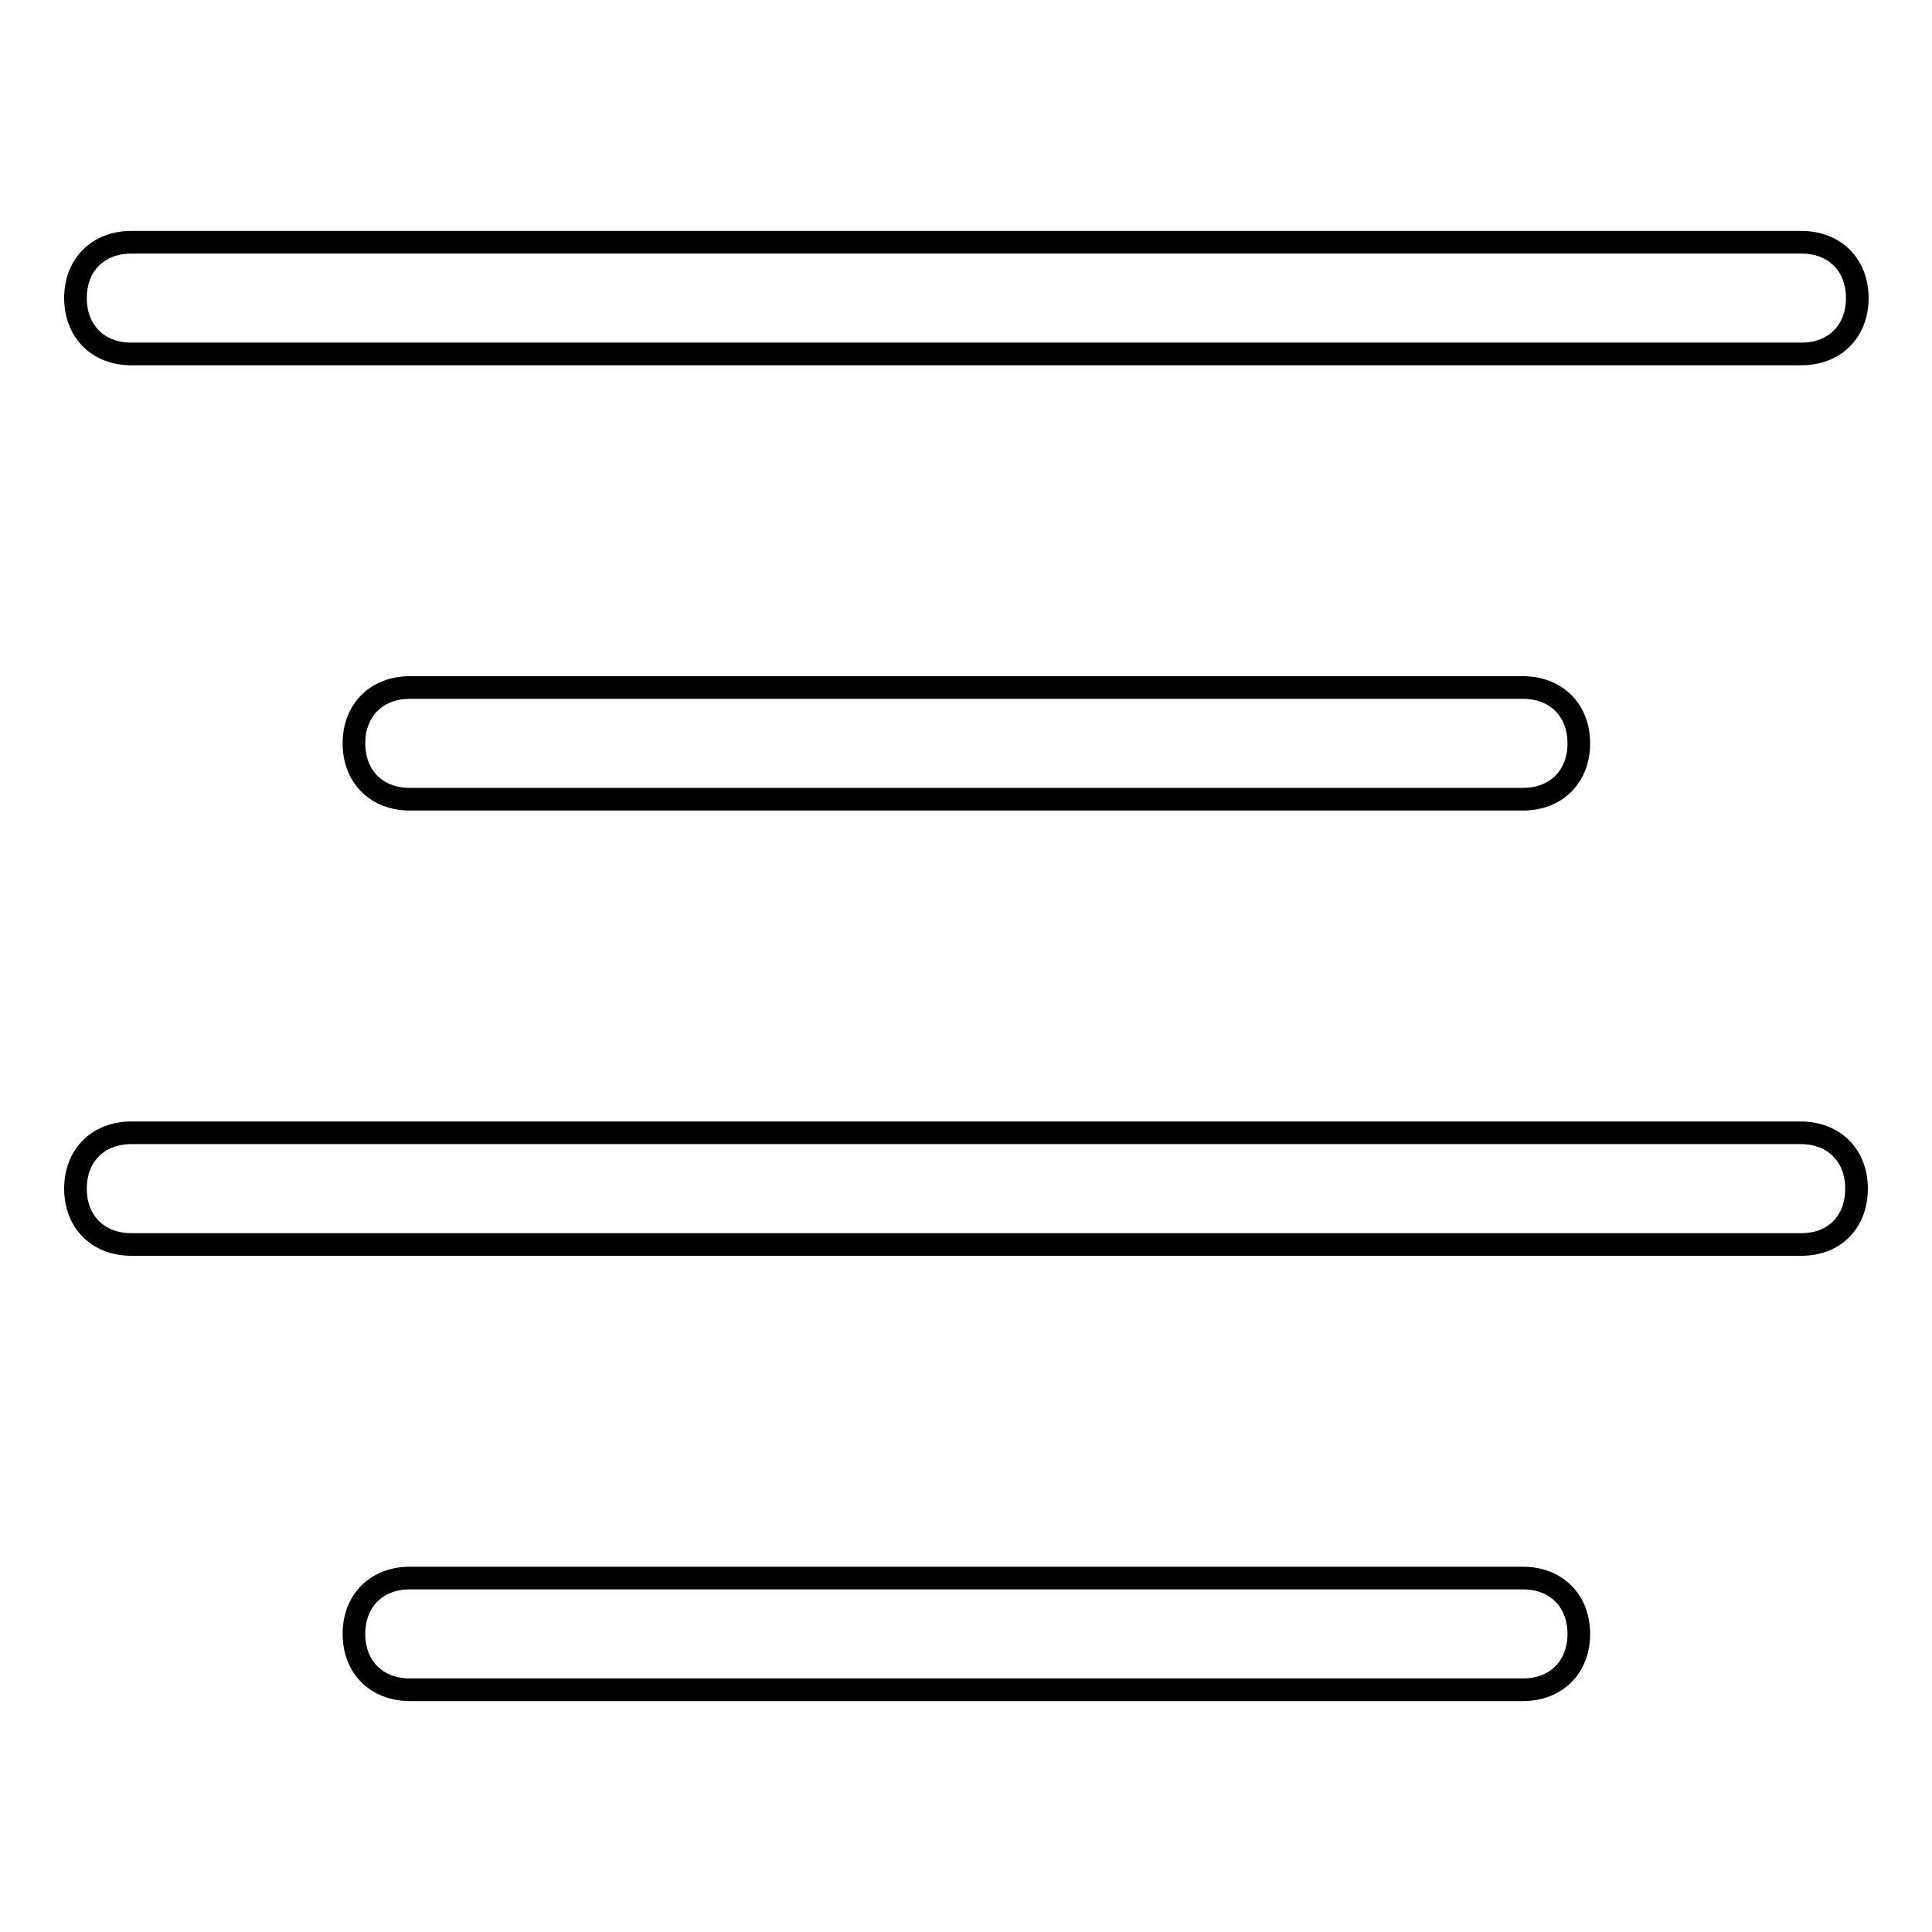
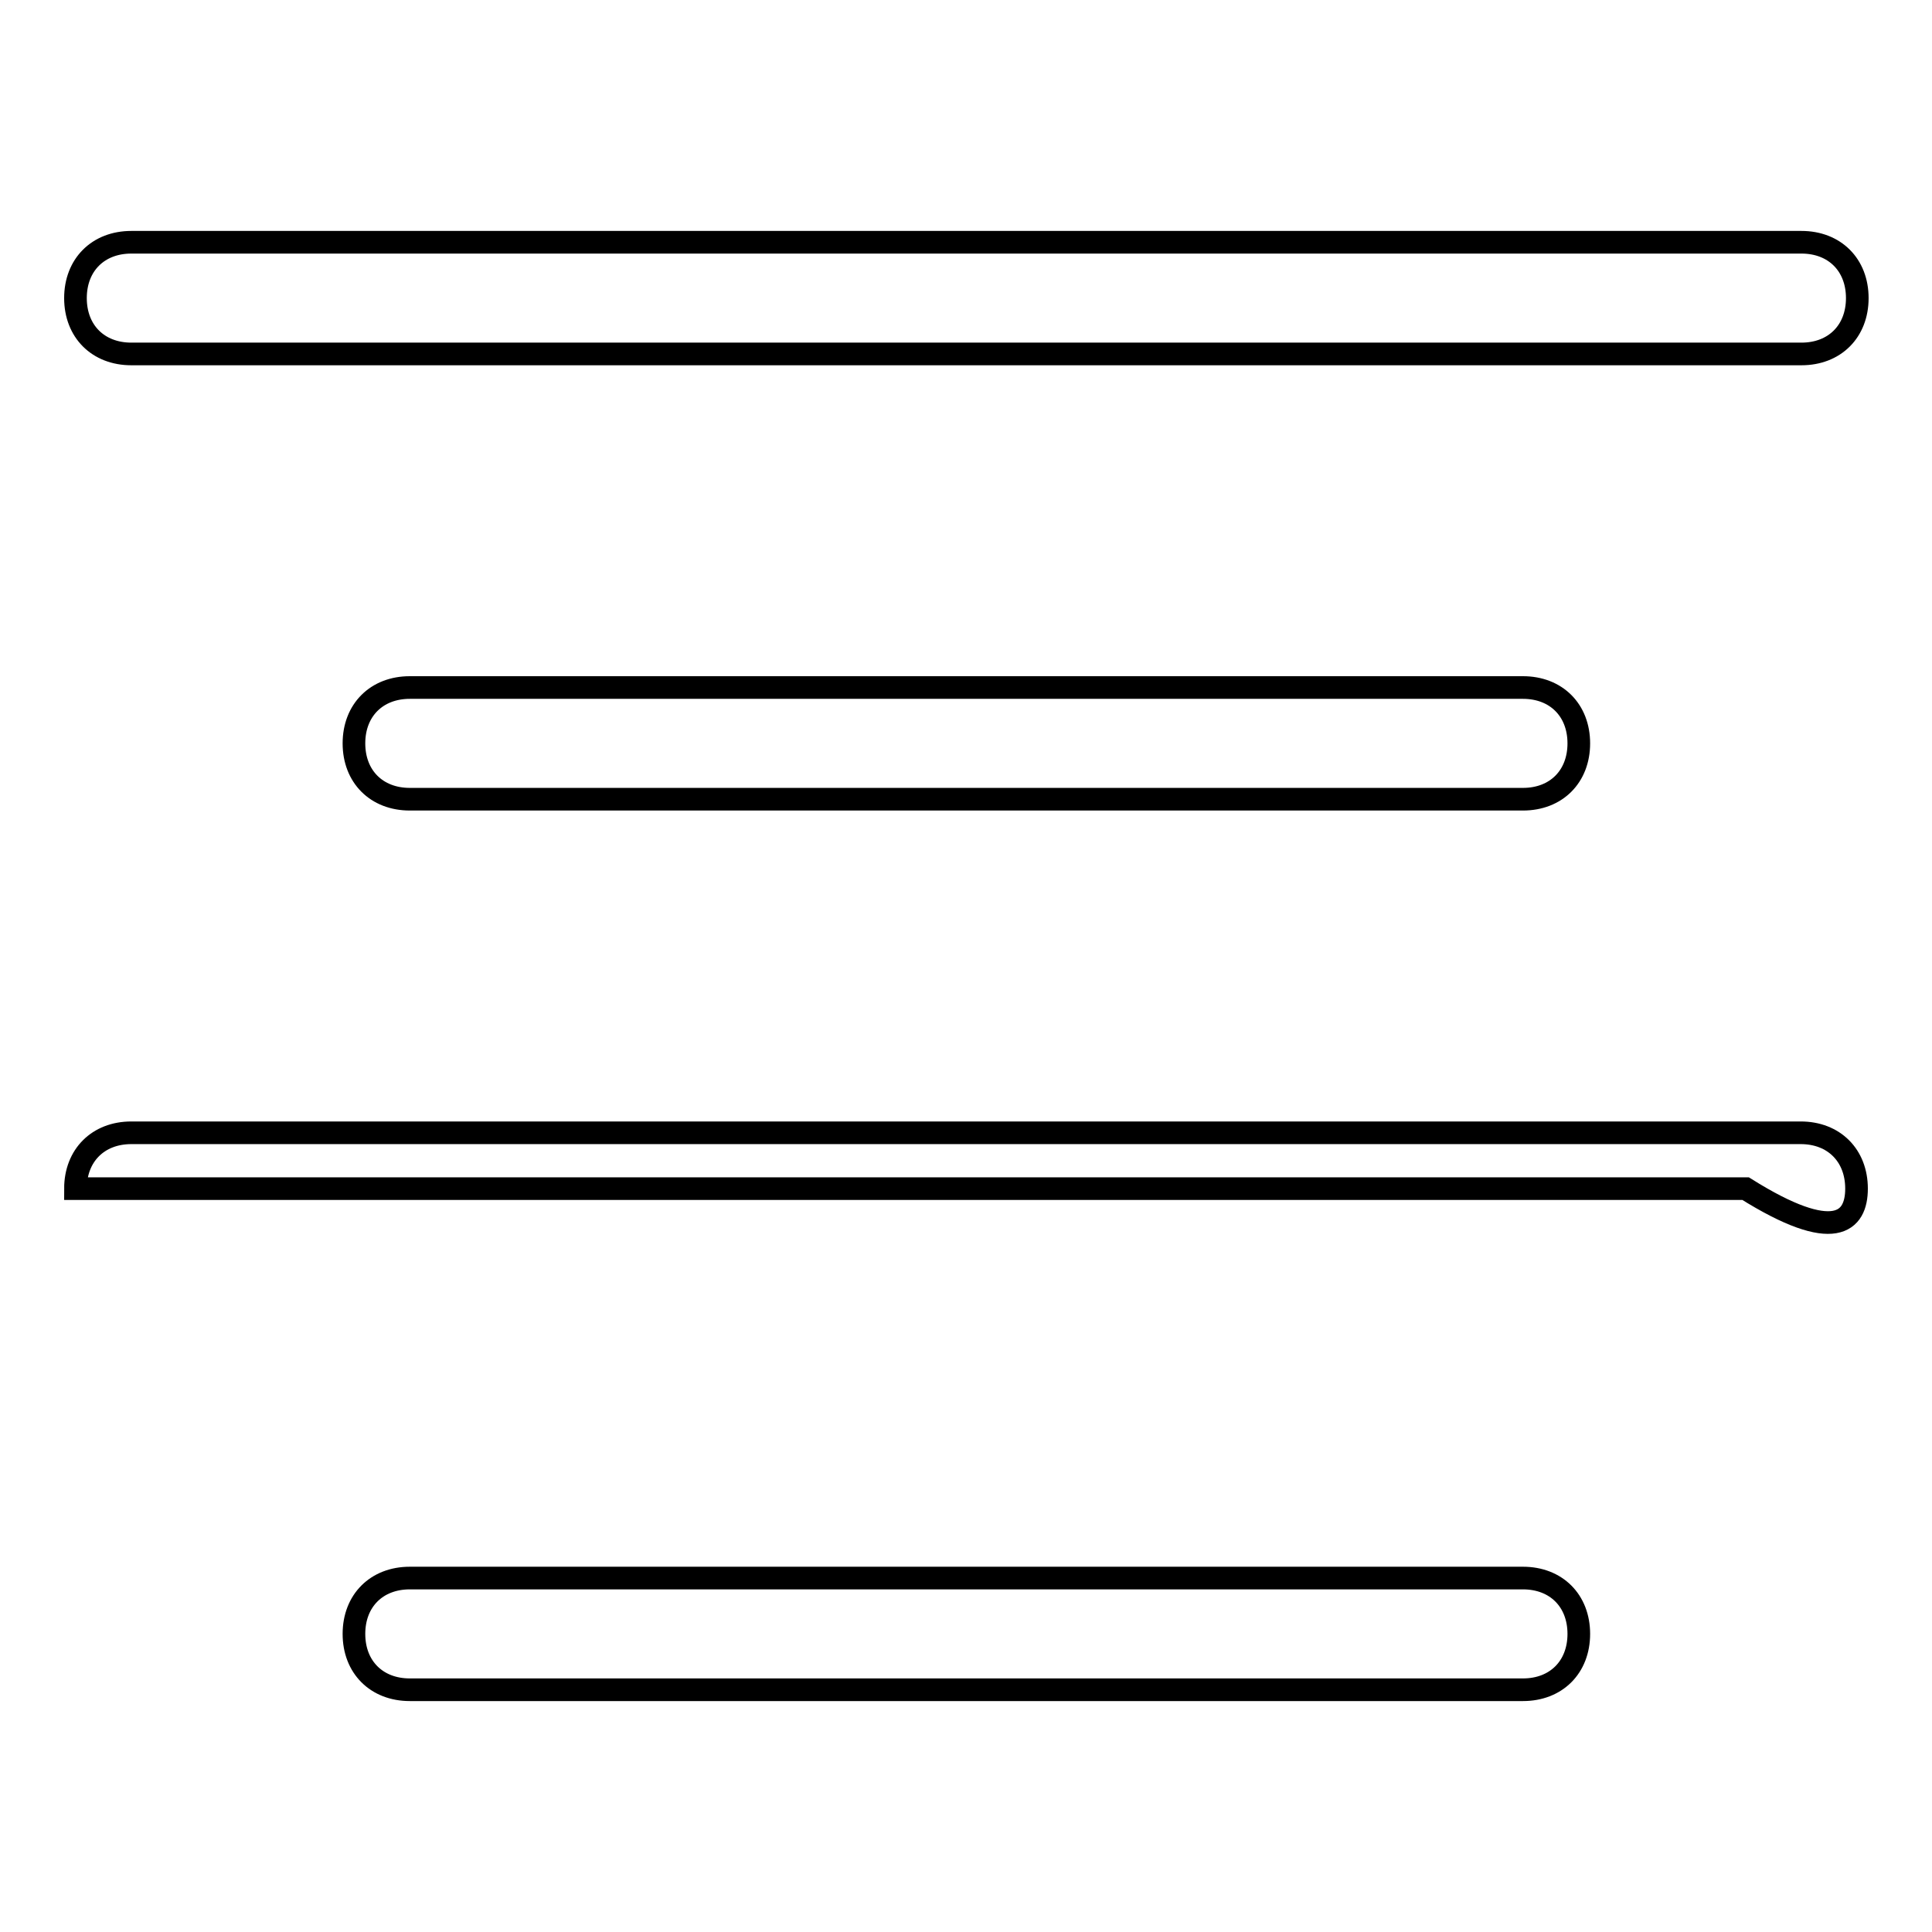
<svg xmlns="http://www.w3.org/2000/svg" version="1.1" x="0px" y="0px" viewBox="0 0 256 256" enable-background="new 0 0 256 256" xml:space="preserve">
  <g>
    <g>
-       <path stroke-width="3" fill-opacity="0" stroke="#000000" d="M201.8,223.9c4.4,0,7.4-3,7.4-7.4s-3-7.4-7.4-7.4H54.3c-4.4,0-7.4,3-7.4,7.4s3,7.4,7.4,7.4H201.8L201.8,223.9z M246,157.5c0-4.4-3-7.4-7.4-7.4H17.4c-4.4,0-7.4,3-7.4,7.4c0,4.4,3,7.4,7.4,7.4h221.3C243.1,164.9,246,161.9,246,157.5L246,157.5z M10,39.5c0,4.4,3,7.4,7.4,7.4h221.3c4.4,0,7.4-3,7.4-7.4c0-4.4-3-7.4-7.4-7.4H17.4C13,32.1,10,35.1,10,39.5L10,39.5z M201.8,105.9c4.4,0,7.4-3,7.4-7.4c0-4.4-3-7.4-7.4-7.4H54.3c-4.4,0-7.4,3-7.4,7.4c0,4.4,3,7.4,7.4,7.4H201.8L201.8,105.9z" />
+       <path stroke-width="3" fill-opacity="0" stroke="#000000" d="M201.8,223.9c4.4,0,7.4-3,7.4-7.4s-3-7.4-7.4-7.4H54.3c-4.4,0-7.4,3-7.4,7.4s3,7.4,7.4,7.4H201.8L201.8,223.9z M246,157.5c0-4.4-3-7.4-7.4-7.4H17.4c-4.4,0-7.4,3-7.4,7.4h221.3C243.1,164.9,246,161.9,246,157.5L246,157.5z M10,39.5c0,4.4,3,7.4,7.4,7.4h221.3c4.4,0,7.4-3,7.4-7.4c0-4.4-3-7.4-7.4-7.4H17.4C13,32.1,10,35.1,10,39.5L10,39.5z M201.8,105.9c4.4,0,7.4-3,7.4-7.4c0-4.4-3-7.4-7.4-7.4H54.3c-4.4,0-7.4,3-7.4,7.4c0,4.4,3,7.4,7.4,7.4H201.8L201.8,105.9z" />
    </g>
  </g>
</svg>